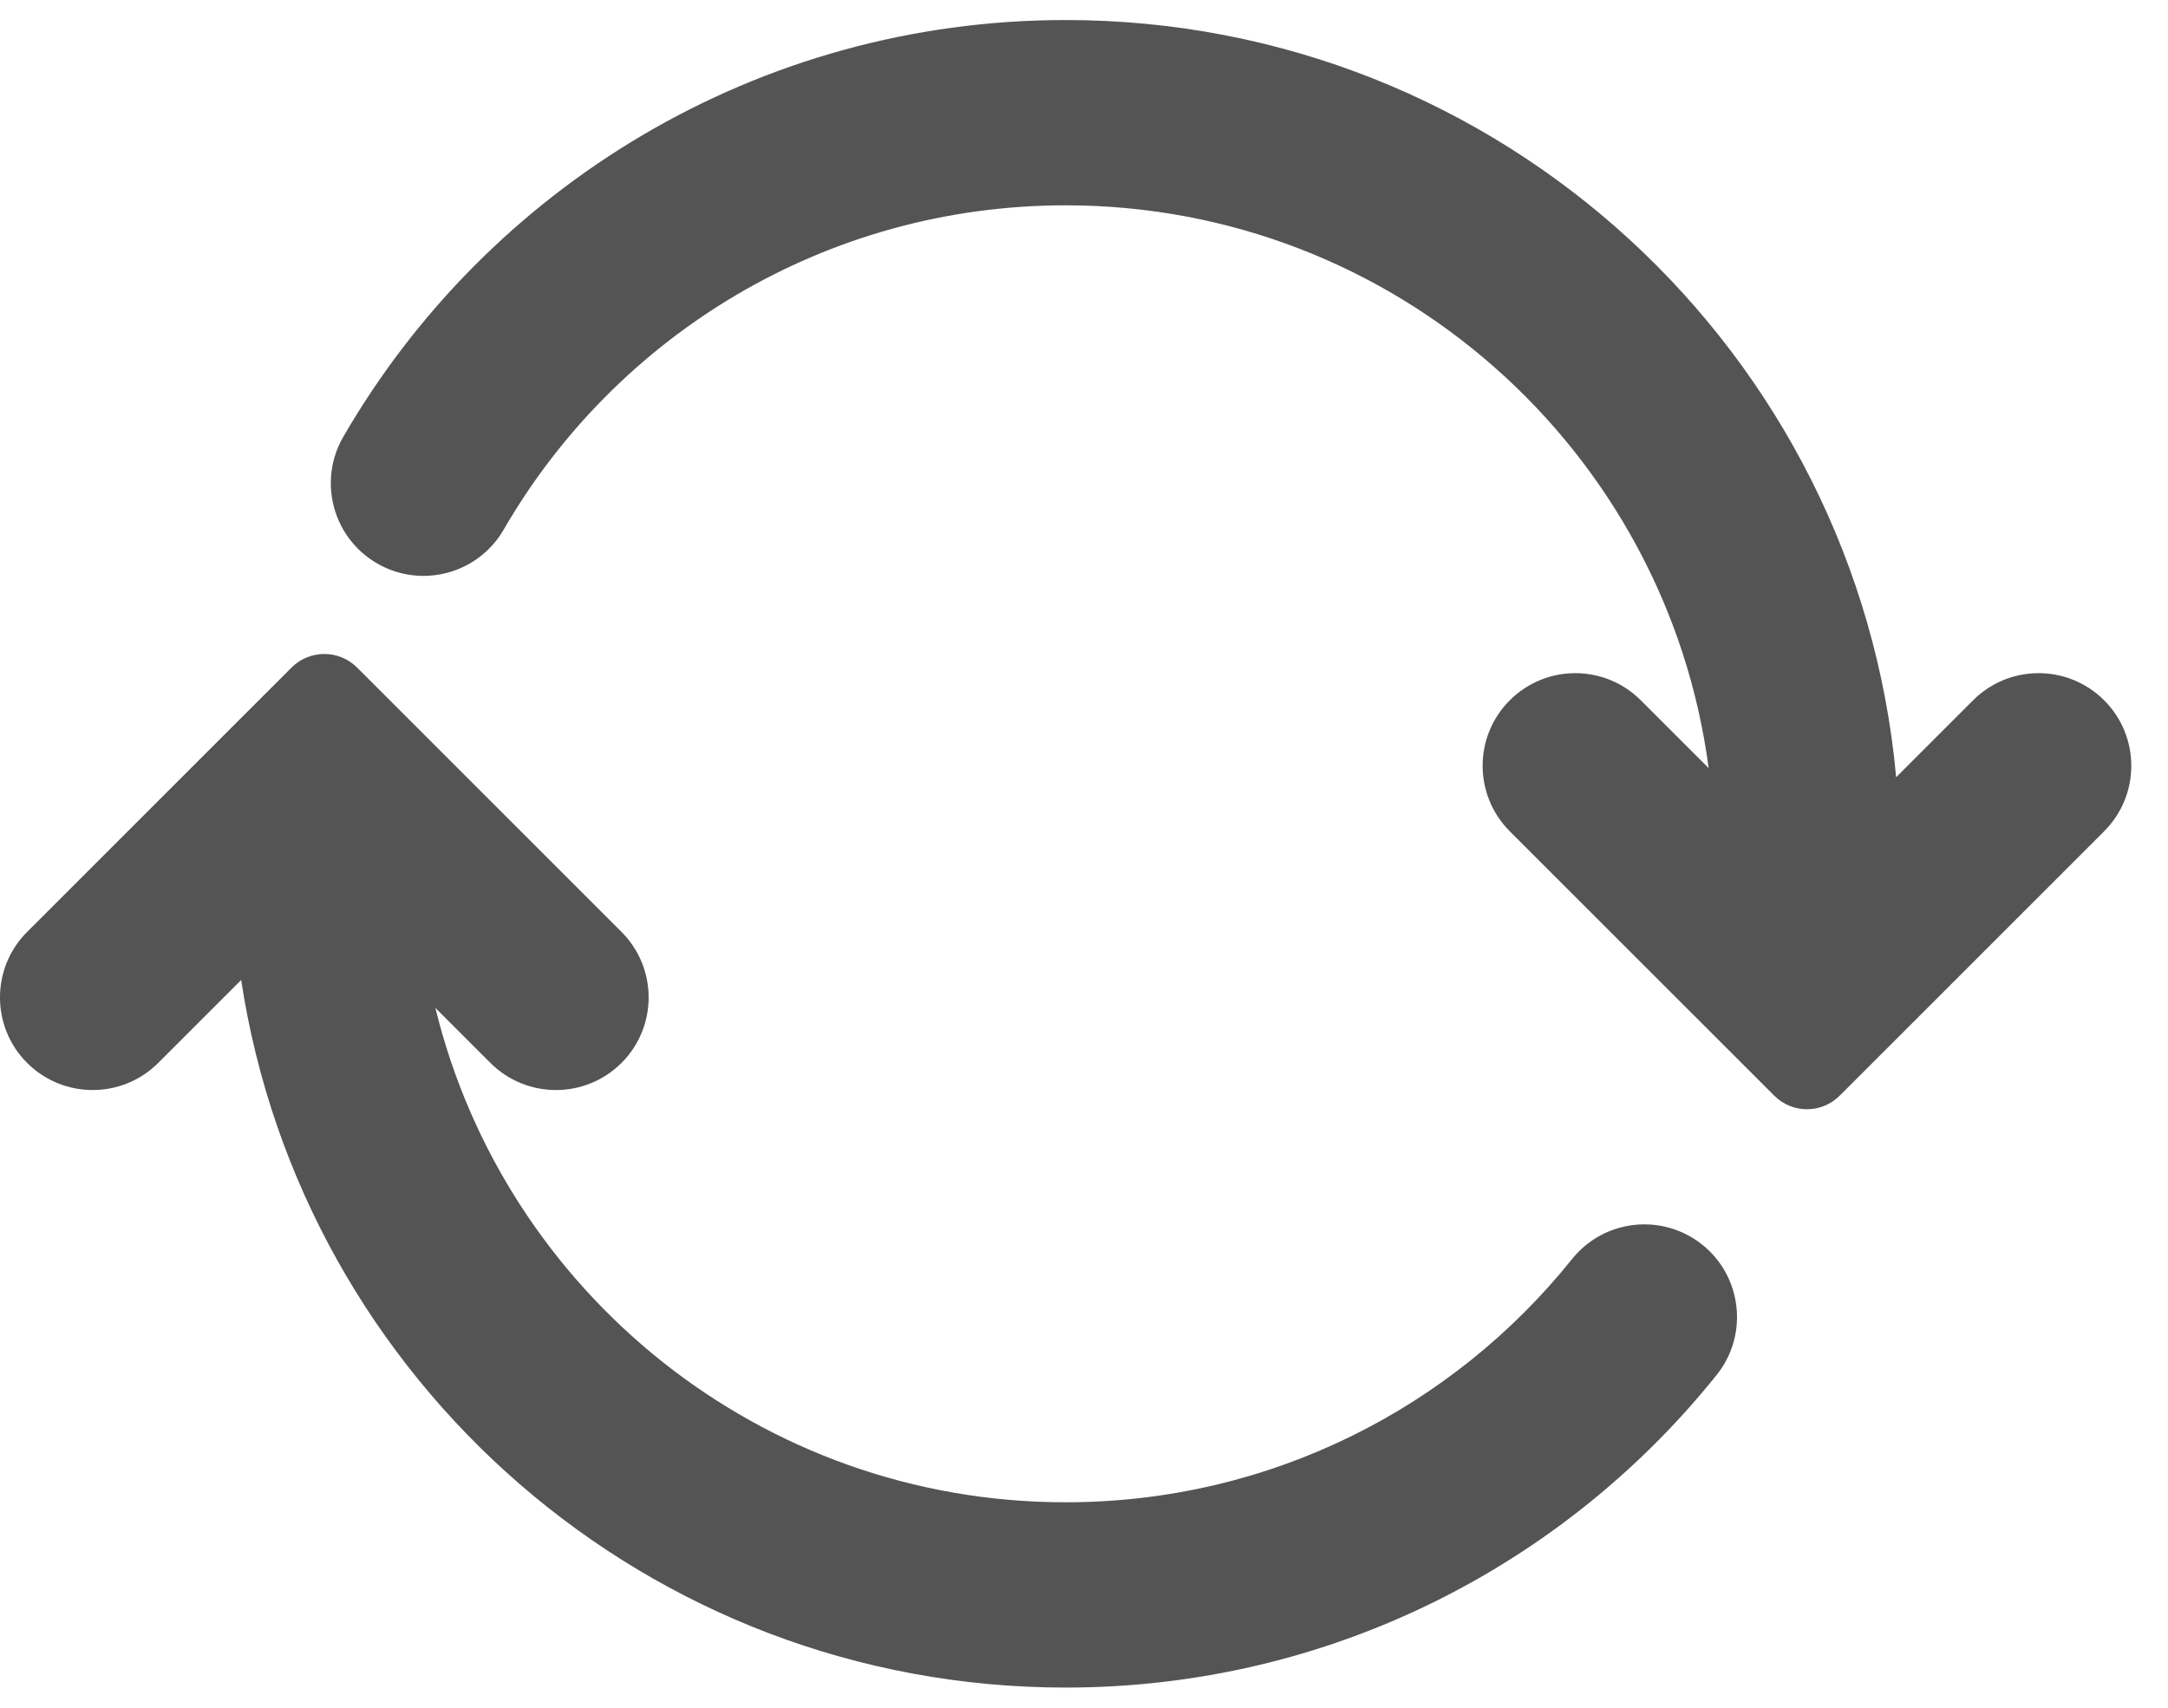
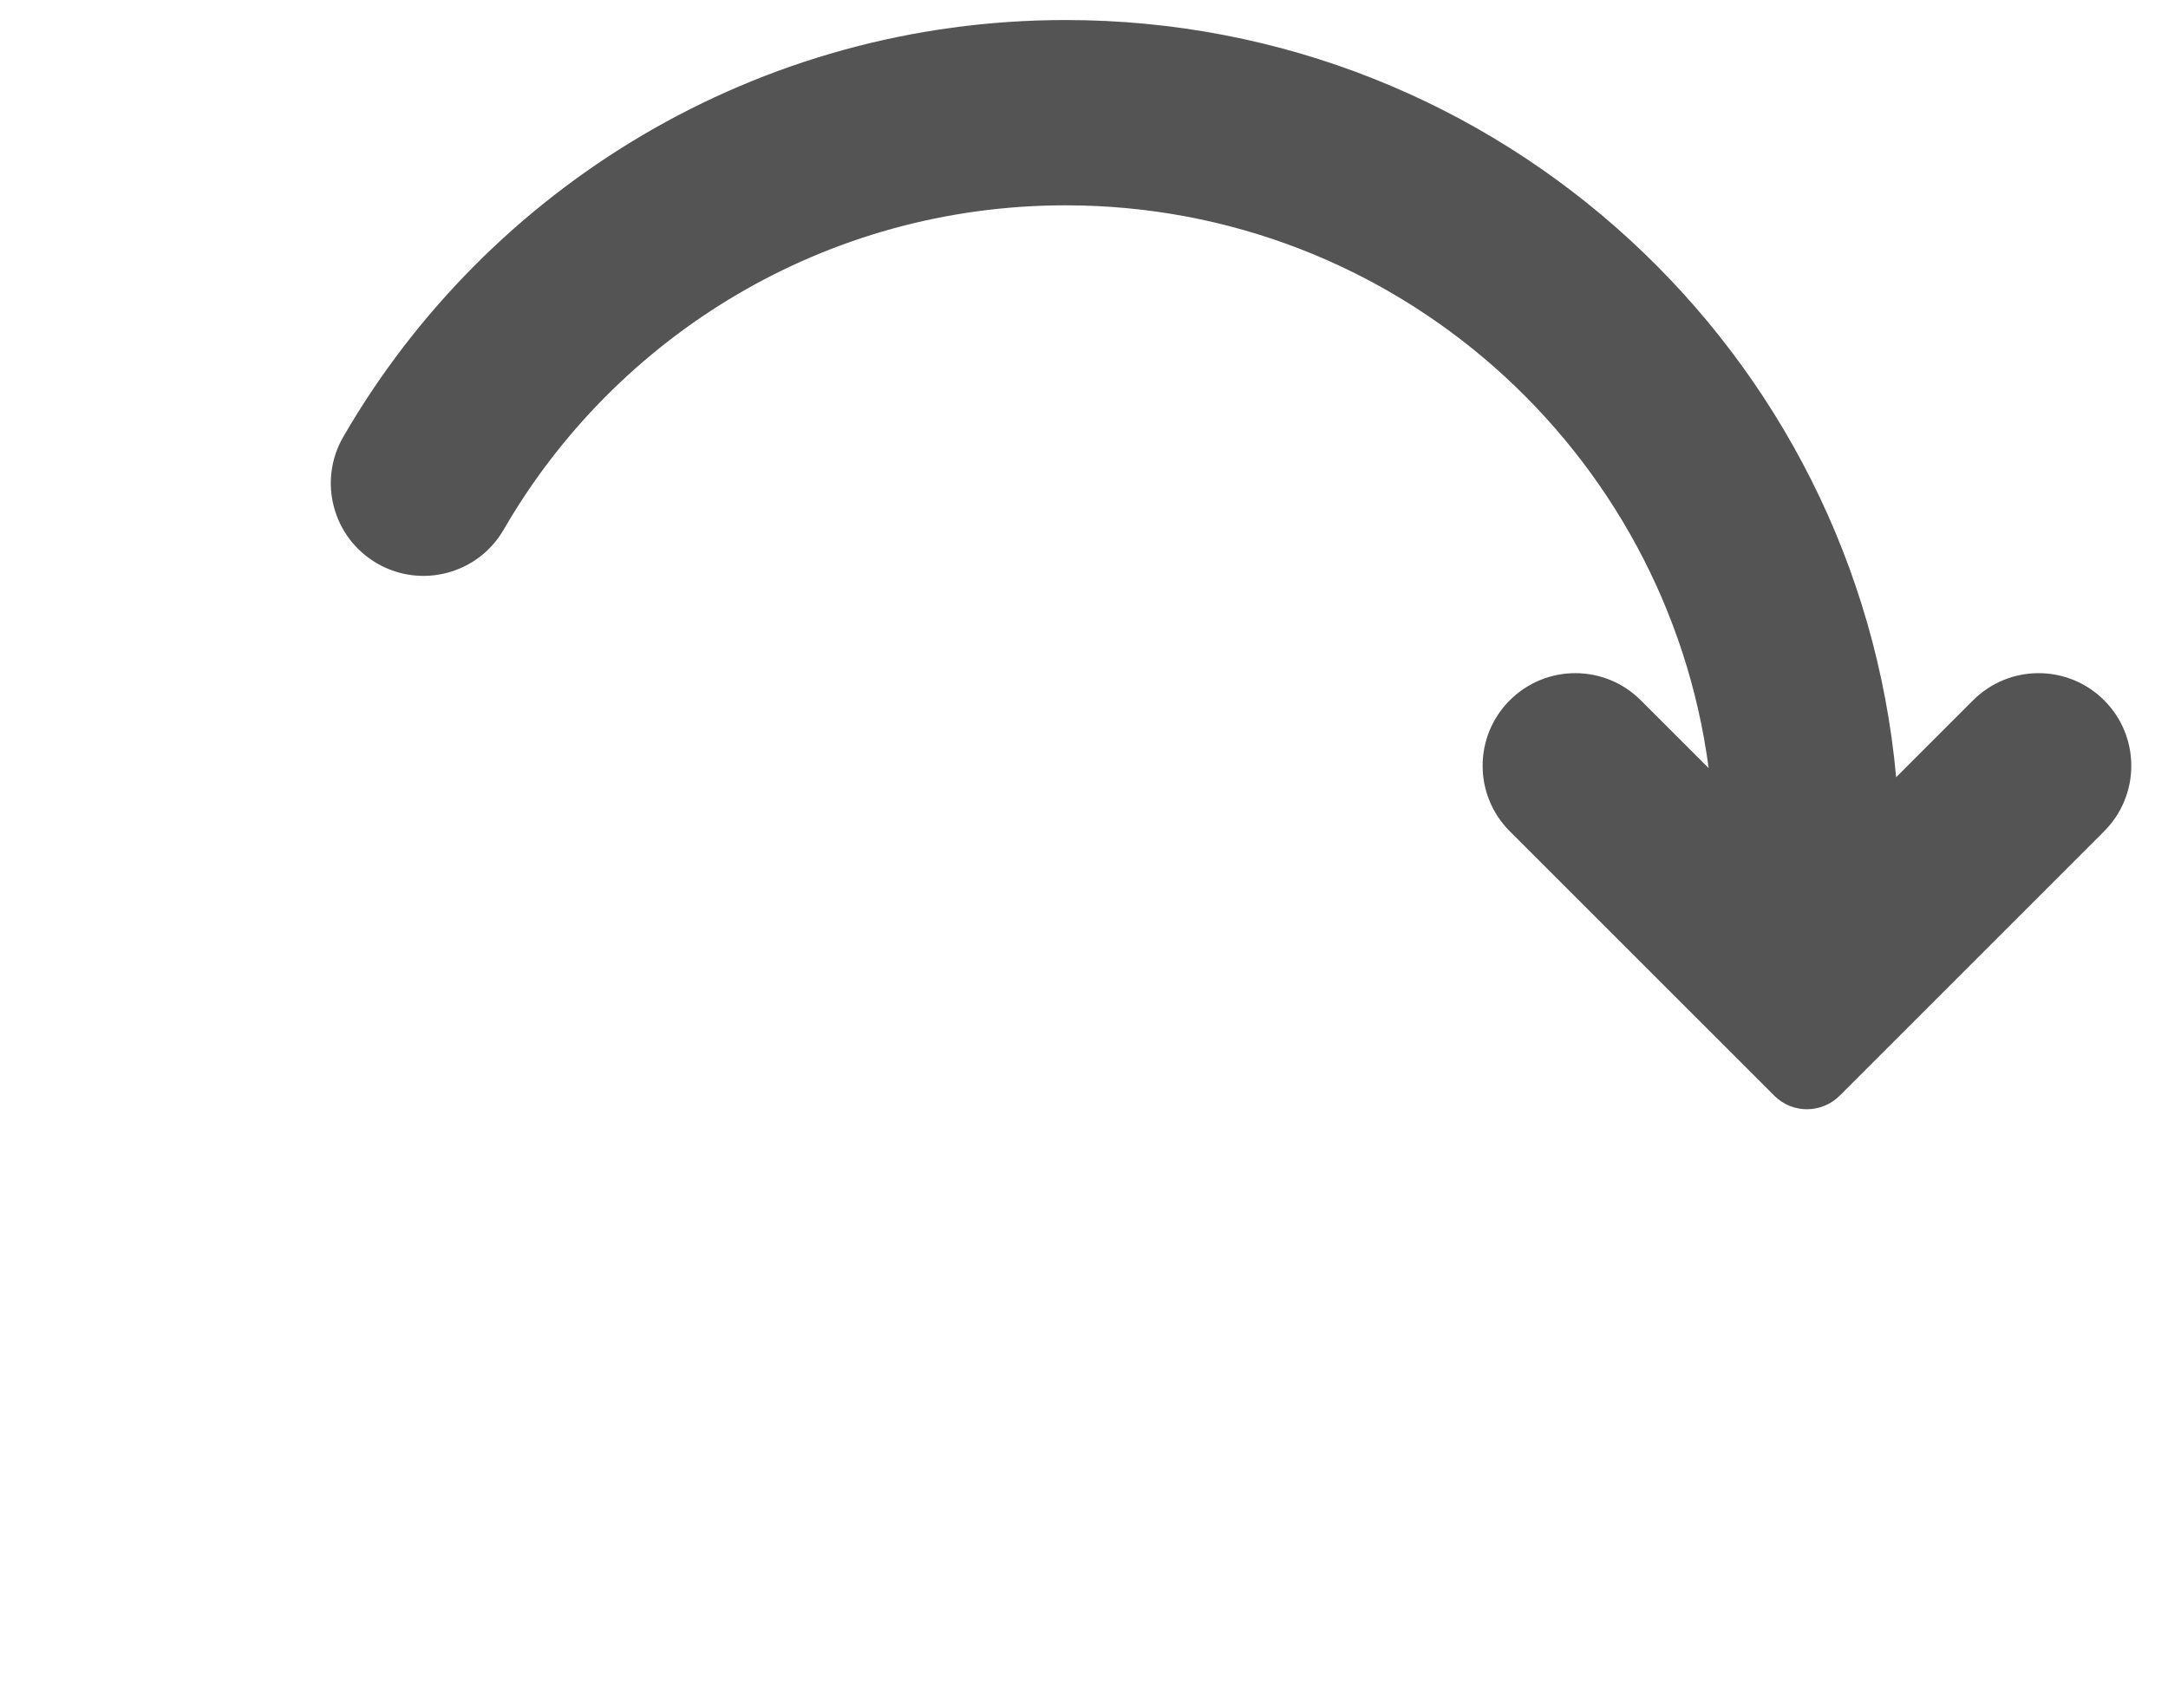
<svg xmlns="http://www.w3.org/2000/svg" width="33" height="26" viewBox="0 0 33 26" fill="none">
  <path d="M7.667 8.063C9.376 5.108 12.568 3.126 16.221 3.126C21.231 3.126 25.37 6.858 26.008 11.694L24.975 10.662C24.425 10.111 23.532 10.111 22.981 10.662C22.43 11.212 22.43 12.105 22.981 12.656L27.006 16.681C27.281 16.957 27.727 16.957 28.003 16.681L32.028 12.656C32.579 12.105 32.579 11.212 32.028 10.662C31.477 10.111 30.584 10.111 30.033 10.662L28.862 11.833C28.273 5.369 22.838 0.305 16.221 0.305C11.52 0.305 7.418 2.86 5.225 6.651C4.835 7.325 5.066 8.188 5.74 8.578C6.414 8.968 7.277 8.738 7.667 8.063Z" fill="#545454" />
-   <path d="M7.465 16.183C8.016 16.733 8.909 16.733 9.46 16.183C10.011 15.632 10.011 14.739 9.46 14.188L5.435 10.163C5.16 9.888 4.713 9.888 4.438 10.163L0.413 14.188C-0.138 14.739 -0.138 15.632 0.413 16.183C0.964 16.733 1.857 16.733 2.408 16.183L3.671 14.92C4.596 21.019 9.863 25.693 16.22 25.693C20.23 25.693 23.806 23.833 26.13 20.933C26.617 20.326 26.519 19.438 25.912 18.951C25.304 18.464 24.416 18.561 23.929 19.169C22.117 21.429 19.338 22.872 16.22 22.872C11.576 22.872 7.68 19.665 6.627 15.345L7.465 16.183Z" fill="#545454" />
</svg>